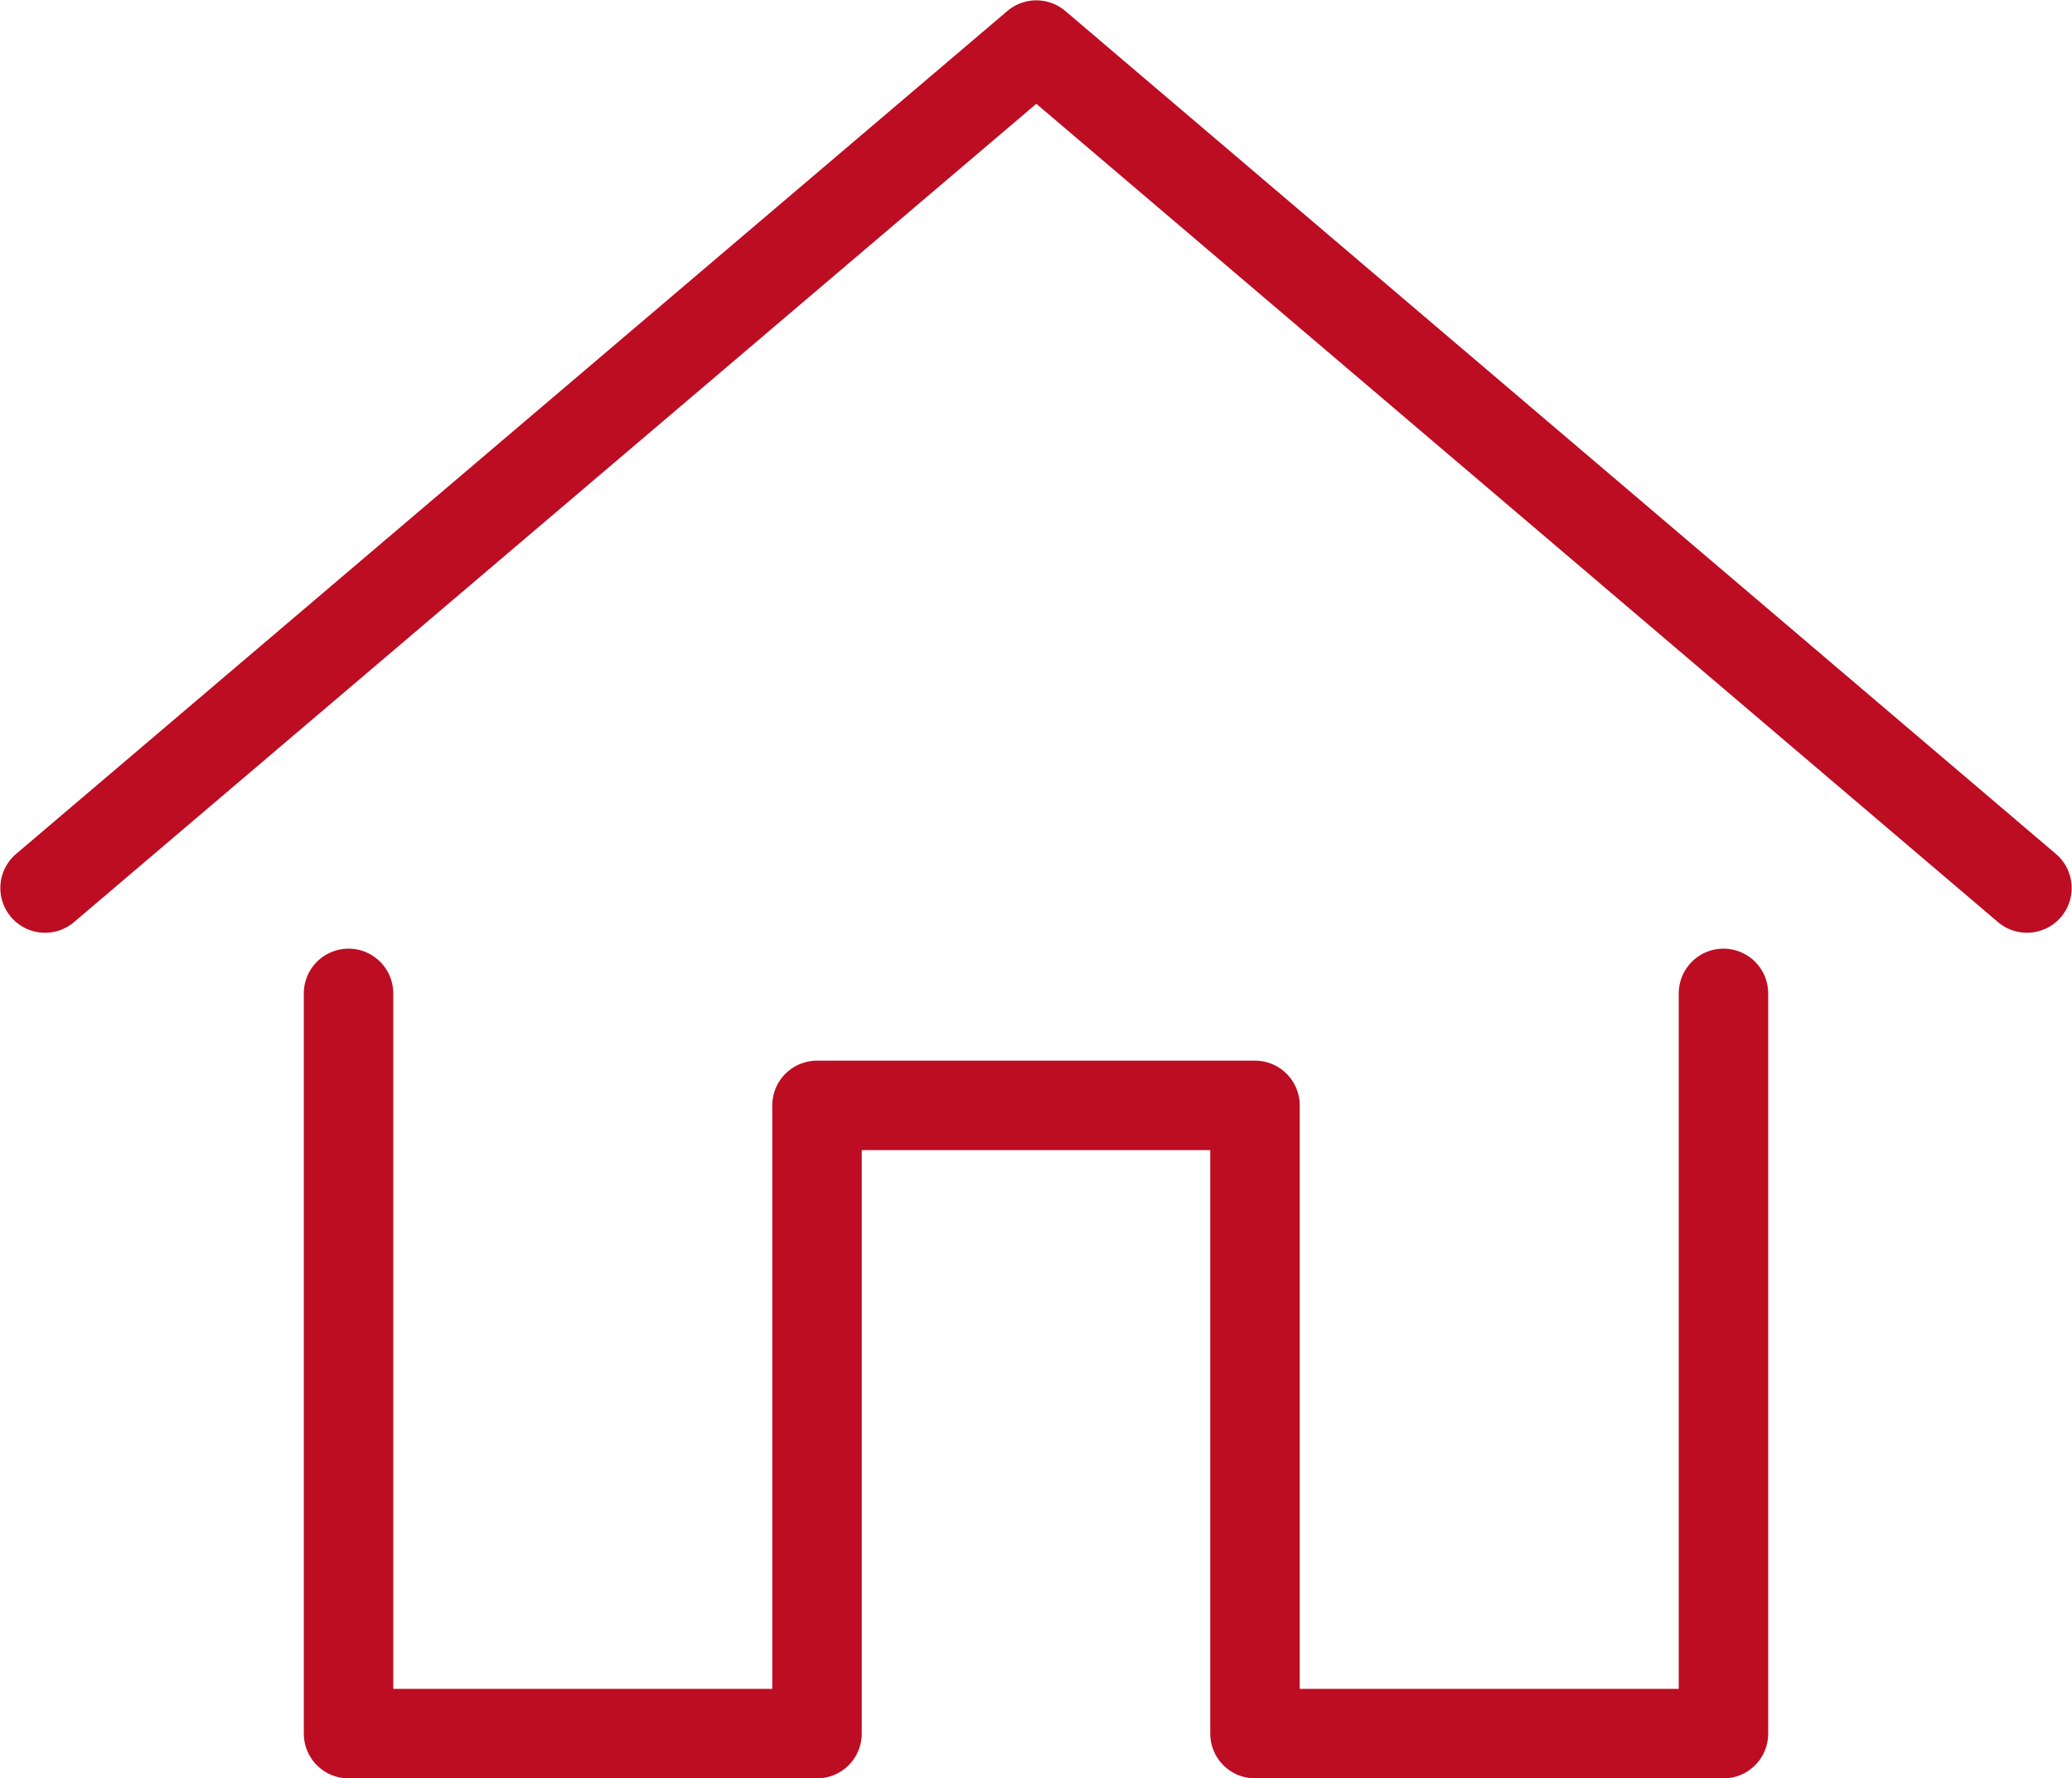
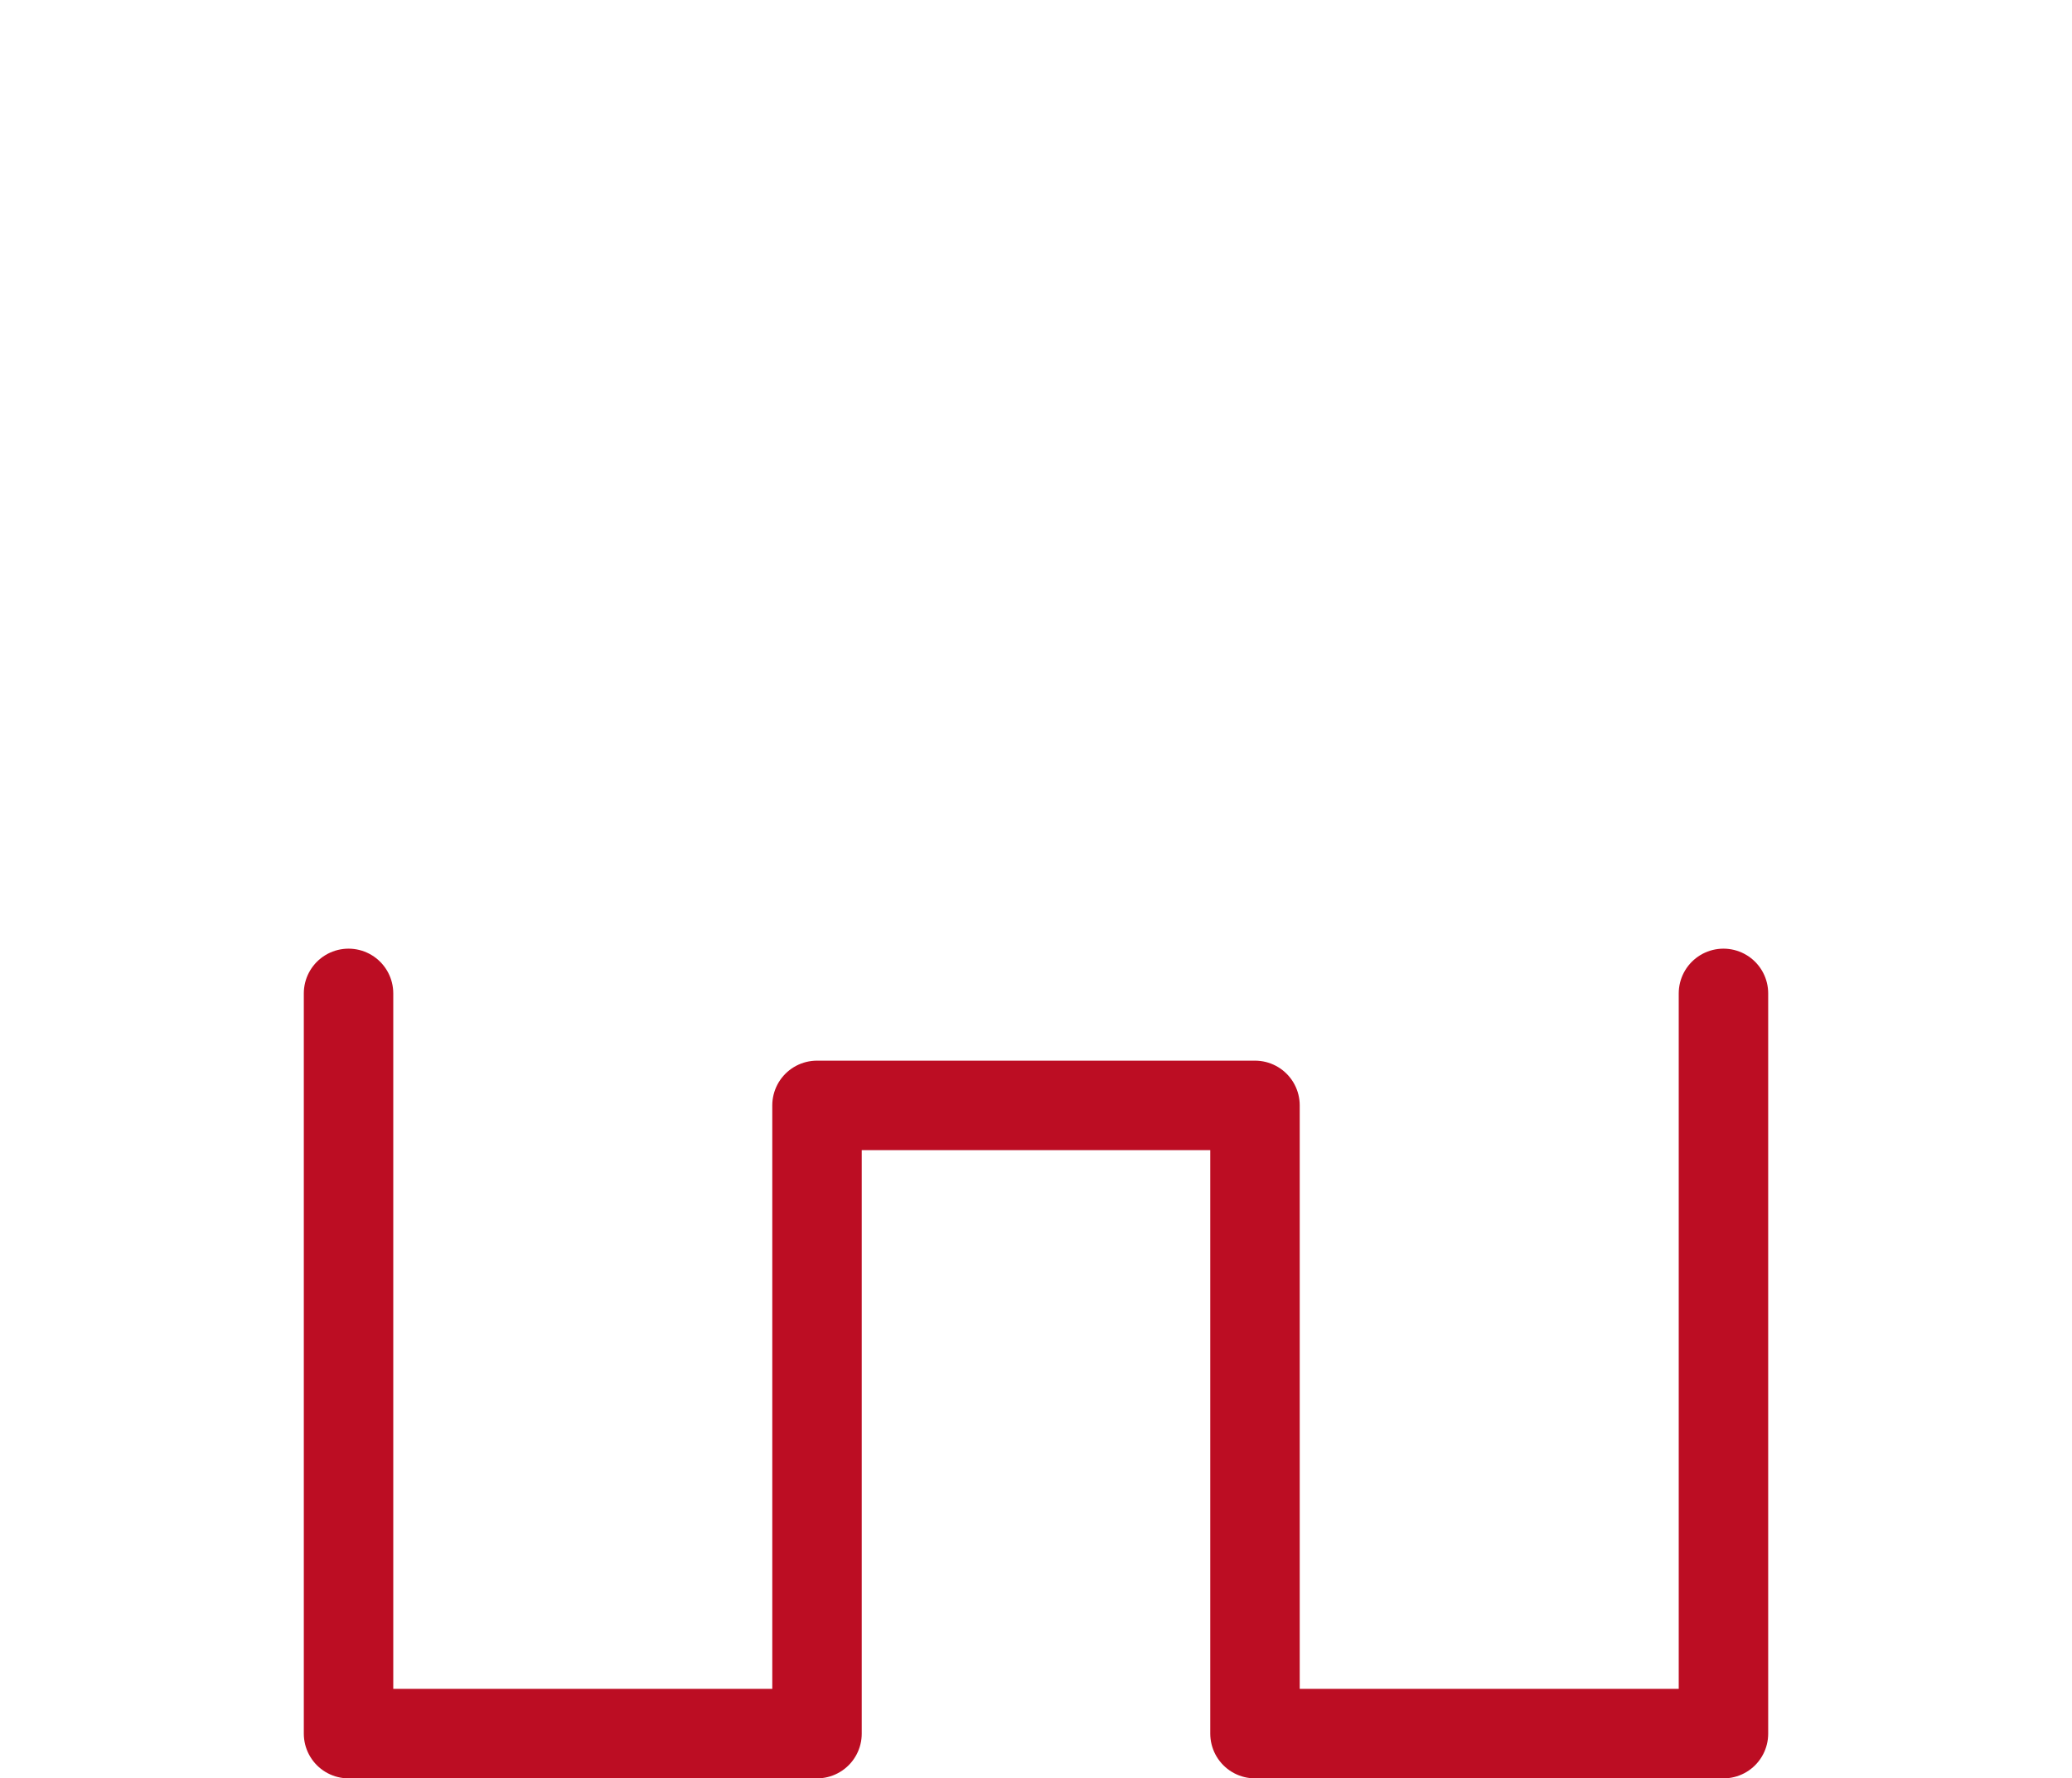
<svg xmlns="http://www.w3.org/2000/svg" id="_レイヤー_2" data-name="レイヤー 2" viewBox="0 0 31.27 26.83">
  <defs>
    <style>
      .cls-1 {
        fill: none;
        stroke: #bc0d23;
        stroke-linecap: round;
        stroke-linejoin: round;
        stroke-width: 1.35px;
      }
    </style>
  </defs>
  <g id="_トップ" data-name="トップ">
    <g>
-       <polyline class="cls-1" points=".68 13.4 15.64 .68 30.59 13.4" />
      <polyline class="cls-1" points="5.26 14.99 5.26 26.16 12.33 26.16 12.33 16.68 18.94 16.68 18.94 26.16 26.01 26.16 26.01 14.99" />
    </g>
  </g>
</svg>